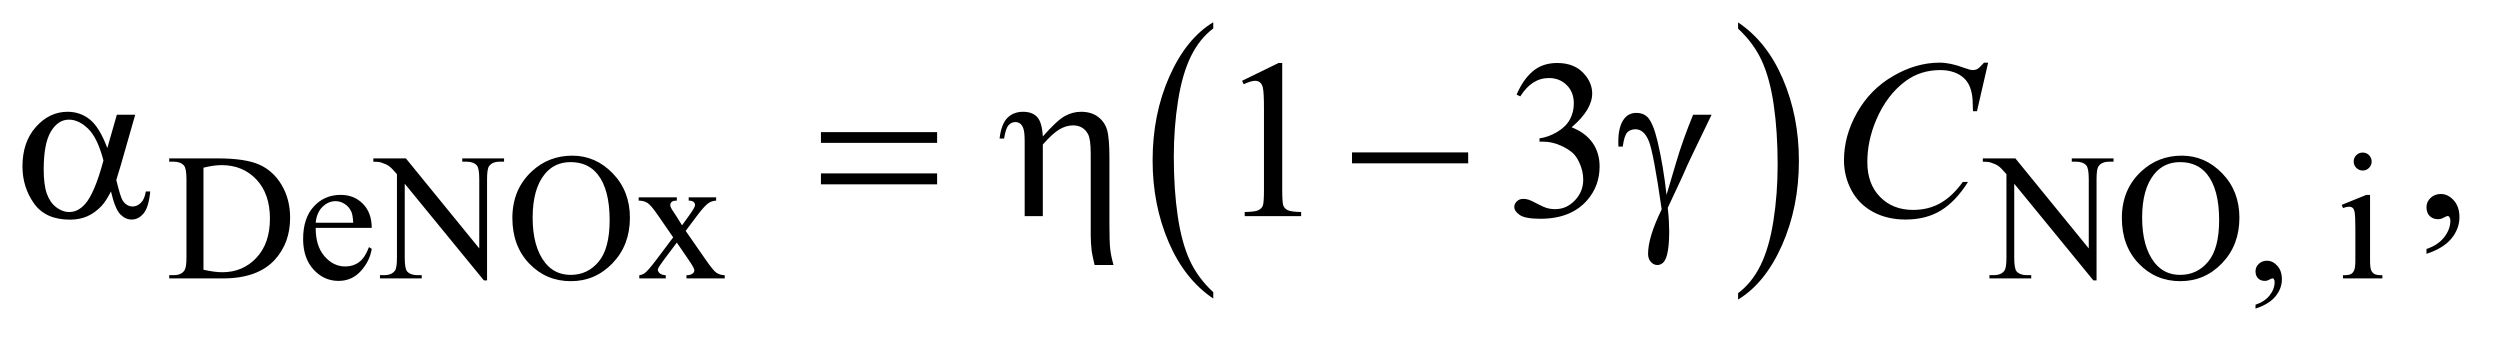
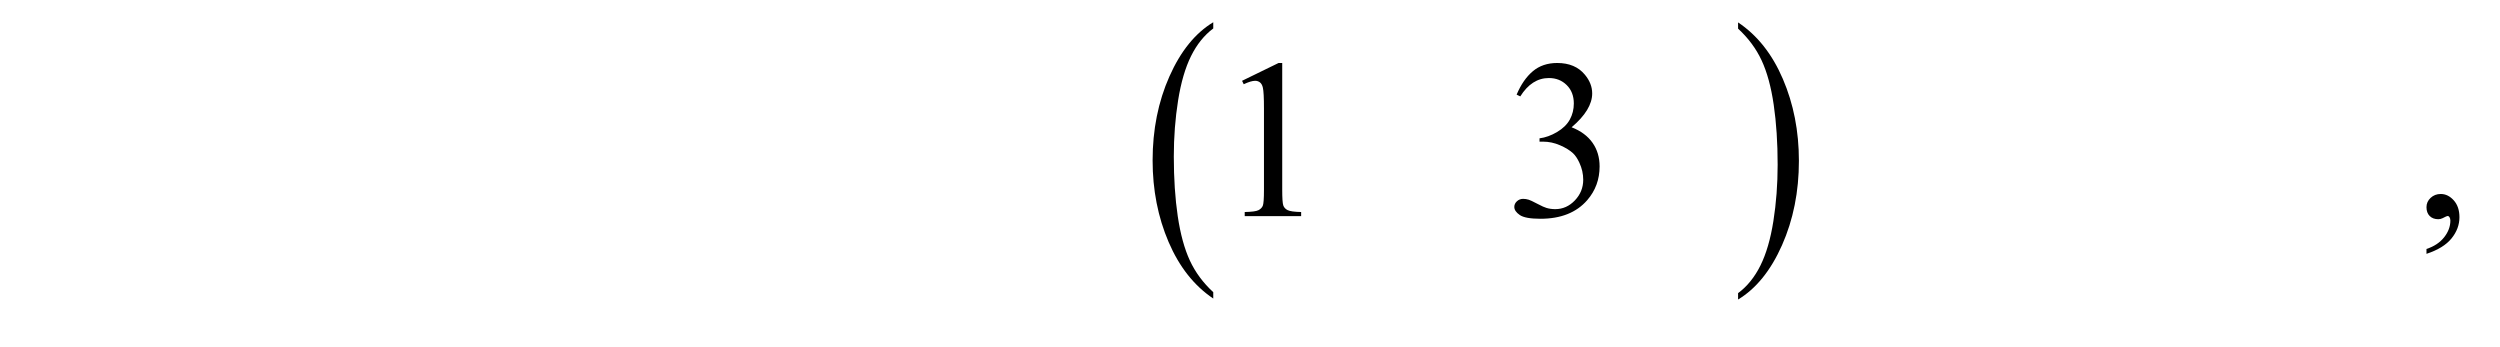
<svg xmlns="http://www.w3.org/2000/svg" stroke-dasharray="none" shape-rendering="auto" font-family="'Dialog'" text-rendering="auto" width="173" fill-opacity="1" color-interpolation="auto" color-rendering="auto" preserveAspectRatio="xMidYMid meet" font-size="12px" viewBox="0 0 173 24" fill="black" stroke="black" image-rendering="auto" stroke-miterlimit="10" stroke-linecap="square" stroke-linejoin="miter" font-style="normal" stroke-width="1" height="24" stroke-dashoffset="0" font-weight="normal" stroke-opacity="1">
  <defs id="genericDefs" />
  <g>
    <defs id="defs1">
      <clipPath clipPathUnits="userSpaceOnUse" id="clipPath1">
        <path d="M1.101 1.455 L110.824 1.455 L110.824 16.106 L1.101 16.106 L1.101 1.455 Z" />
      </clipPath>
      <clipPath clipPathUnits="userSpaceOnUse" id="clipPath2">
        <path d="M35.176 46.489 L35.176 514.574 L3540.699 514.574 L3540.699 46.489 Z" />
      </clipPath>
    </defs>
    <g transform="scale(1.576,1.576) translate(-1.101,-1.455) matrix(0.031,0,0,0.031,0,0)">
      <path d="M1753.984 460.781 L1753.984 469.797 Q1713.359 442.516 1690.719 389.703 Q1668.078 336.891 1668.078 274.125 Q1668.078 208.828 1691.891 155.188 Q1715.703 101.531 1753.984 78.438 L1753.984 87.25 Q1734.844 101.531 1722.547 126.312 Q1710.25 151.078 1704.172 189.188 Q1698.109 227.297 1698.109 268.656 Q1698.109 315.484 1703.703 353.281 Q1709.312 391.062 1720.828 415.938 Q1732.359 440.828 1753.984 460.781 Z" stroke="none" clip-path="url(#clipPath2)" />
    </g>
    <g transform="matrix(0.049,0,0,0.049,-1.735,-2.293)">
      <path d="M2490 87.25 L2490 78.438 Q2530.625 105.516 2553.266 158.328 Q2575.906 211.125 2575.906 273.906 Q2575.906 339.203 2552.094 392.953 Q2528.281 446.703 2490 469.797 L2490 460.781 Q2509.297 446.5 2521.594 421.719 Q2533.891 396.953 2539.875 358.953 Q2545.875 320.938 2545.875 279.375 Q2545.875 232.75 2540.344 194.859 Q2534.828 156.953 2523.234 132.078 Q2511.641 107.203 2490 87.25 Z" stroke="none" clip-path="url(#clipPath2)" />
    </g>
    <g transform="matrix(0.049,0,0,0.049,-1.735,-2.293)">
-       <path d="M274.375 440 L274.375 435.375 L280.75 435.375 Q291.5 435.375 296 428.5 Q298.75 424.375 298.75 410 L298.75 300.5 Q298.75 284.625 295.25 280.625 Q290.375 275.125 280.75 275.125 L274.375 275.125 L274.375 270.5 L343.375 270.5 Q381.375 270.5 401.188 279.125 Q421 287.75 433.062 307.875 Q445.125 328 445.125 354.375 Q445.125 389.75 423.625 413.5 Q399.5 440 350.125 440 L274.375 440 ZM322.75 427.75 Q338.625 431.25 349.375 431.25 Q378.375 431.25 397.5 410.875 Q416.625 390.5 416.625 355.625 Q416.625 320.5 397.5 300.25 Q378.375 280 348.375 280 Q337.125 280 322.75 283.625 L322.75 427.75 ZM481.25 368.625 Q481.125 394.125 493.625 408.625 Q506.125 423.125 523 423.125 Q534.25 423.125 542.562 416.938 Q550.875 410.75 556.5 395.75 L560.375 398.25 Q557.75 415.375 545.125 429.438 Q532.5 443.5 513.5 443.5 Q492.875 443.5 478.188 427.438 Q463.5 411.375 463.5 384.25 Q463.5 354.875 478.562 338.438 Q493.625 322 516.375 322 Q535.625 322 548 334.688 Q560.375 347.375 560.375 368.625 L481.25 368.625 ZM481.25 361.375 L534.25 361.375 Q533.625 350.375 531.625 345.875 Q528.5 338.875 522.312 334.875 Q516.125 330.875 509.375 330.875 Q499 330.875 490.812 338.938 Q482.625 347 481.25 361.375 ZM562.625 270.5 L608.625 270.5 L712.25 397.625 L712.25 299.875 Q712.25 284.25 708.75 280.375 Q704.125 275.125 694.125 275.125 L688.25 275.125 L688.25 270.5 L747.25 270.5 L747.25 275.125 L741.25 275.125 Q730.5 275.125 726 281.625 Q723.25 285.625 723.25 299.875 L723.25 442.75 L718.75 442.75 L607 306.25 L607 410.625 Q607 426.25 610.375 430.125 Q615.125 435.375 625 435.375 L631 435.375 L631 440 L572 440 L572 435.375 L577.875 435.375 Q588.75 435.375 593.25 428.875 Q596 424.875 596 410.625 L596 292.75 Q588.625 284.125 584.812 281.375 Q581 278.625 573.625 276.25 Q570 275.125 562.625 275.125 L562.625 270.5 ZM843.625 266.625 Q876.625 266.625 900.812 291.688 Q925 316.75 925 354.25 Q925 392.875 900.625 418.375 Q876.25 443.875 841.625 443.875 Q806.625 443.875 782.812 419 Q759 394.125 759 354.625 Q759 314.25 786.5 288.75 Q810.375 266.625 843.625 266.625 ZM841.25 275.75 Q818.5 275.75 804.75 292.625 Q787.625 313.625 787.625 354.125 Q787.625 395.625 805.375 418 Q819 435 841.375 435 Q865.25 435 880.812 416.375 Q896.375 397.75 896.375 357.625 Q896.375 314.125 879.25 292.75 Q865.5 275.75 841.25 275.75 ZM937.375 325.5 L991.25 325.5 L991.25 330.125 Q986.125 330.125 984.062 331.875 Q982 333.625 982 336.5 Q982 339.5 986.375 345.75 Q987.75 347.75 990.5 352 L998.625 365 L1008 352 Q1017 339.625 1017 336.375 Q1017 333.75 1014.875 331.938 Q1012.75 330.125 1008 330.125 L1008 325.5 L1046.75 325.5 L1046.75 330.125 Q1040.625 330.5 1036.125 333.5 Q1030 337.75 1019.375 352 L1003.75 372.875 L1032.25 413.875 Q1042.75 429 1047.25 432.062 Q1051.75 435.125 1058.875 435.5 L1058.875 440 L1004.875 440 L1004.875 435.5 Q1010.5 435.5 1013.625 433 Q1016 431.25 1016 428.375 Q1016 425.5 1008 413.875 L991.25 389.375 L972.875 413.875 Q964.375 425.25 964.375 427.375 Q964.375 430.375 967.188 432.812 Q970 435.25 975.625 435.5 L975.625 440 L938.25 440 L938.25 435.5 Q942.75 434.875 946.125 432.375 Q950.875 428.75 962.125 413.875 L986.125 382 L964.375 350.5 Q955.125 337 950.062 333.562 Q945 330.125 937.375 330.125 L937.375 325.5 ZM2835.625 270.5 L2881.625 270.5 L2985.25 397.625 L2985.25 299.875 Q2985.25 284.25 2981.75 280.375 Q2977.125 275.125 2967.125 275.125 L2961.25 275.125 L2961.25 270.5 L3020.25 270.5 L3020.25 275.125 L3014.25 275.125 Q3003.5 275.125 2999 281.625 Q2996.25 285.625 2996.25 299.875 L2996.25 442.75 L2991.75 442.75 L2880 306.25 L2880 410.625 Q2880 426.25 2883.375 430.125 Q2888.125 435.375 2898 435.375 L2904 435.375 L2904 440 L2845 440 L2845 435.375 L2850.875 435.375 Q2861.75 435.375 2866.25 428.875 Q2869 424.875 2869 410.625 L2869 292.75 Q2861.625 284.125 2857.812 281.375 Q2854 278.625 2846.625 276.25 Q2843 275.125 2835.625 275.125 L2835.625 270.5 ZM3116.625 266.625 Q3149.625 266.625 3173.812 291.688 Q3198 316.75 3198 354.25 Q3198 392.875 3173.625 418.375 Q3149.25 443.875 3114.625 443.875 Q3079.625 443.875 3055.812 419 Q3032 394.125 3032 354.625 Q3032 314.25 3059.5 288.75 Q3083.375 266.625 3116.625 266.625 ZM3114.25 275.75 Q3091.5 275.75 3077.75 292.625 Q3060.625 313.625 3060.625 354.125 Q3060.625 395.625 3078.375 418 Q3092 435 3114.375 435 Q3138.25 435 3153.812 416.375 Q3169.375 397.75 3169.375 357.625 Q3169.375 314.125 3152.25 292.75 Q3138.5 275.75 3114.25 275.75 ZM3220.75 482.625 L3220.75 477.125 Q3233.625 472.875 3240.688 463.938 Q3247.75 455 3247.75 445 Q3247.75 442.625 3246.625 441 Q3245.75 439.875 3244.875 439.875 Q3243.5 439.875 3238.875 442.375 Q3236.625 443.5 3234.125 443.5 Q3228 443.5 3224.375 439.875 Q3220.75 436.25 3220.75 429.875 Q3220.75 423.75 3225.438 419.375 Q3230.125 415 3236.875 415 Q3245.125 415 3251.562 422.188 Q3258 429.375 3258 441.25 Q3258 454.125 3249.062 465.188 Q3240.125 476.25 3220.75 482.625 ZM3372.125 262.25 Q3377.375 262.25 3381.062 265.938 Q3384.75 269.625 3384.75 274.875 Q3384.75 280.125 3381.062 283.875 Q3377.375 287.625 3372.125 287.625 Q3366.875 287.625 3363.125 283.875 Q3359.375 280.125 3359.375 274.875 Q3359.375 269.625 3363.062 265.938 Q3366.75 262.25 3372.125 262.25 ZM3382.5 322.125 L3382.5 414.125 Q3382.5 424.875 3384.062 428.438 Q3385.625 432 3388.688 433.75 Q3391.75 435.5 3399.875 435.5 L3399.875 440 L3344.25 440 L3344.25 435.5 Q3352.625 435.5 3355.5 433.875 Q3358.375 432.25 3360.062 428.5 Q3361.75 424.75 3361.75 414.125 L3361.75 370 Q3361.75 351.375 3360.625 345.875 Q3359.75 341.875 3357.875 340.312 Q3356 338.75 3352.75 338.75 Q3349.25 338.75 3344.25 340.625 L3342.5 336.125 L3377 322.125 L3382.5 322.125 Z" stroke="none" clip-path="url(#clipPath2)" />
-     </g>
+       </g>
    <g transform="matrix(0.049,0,0,0.049,-1.735,-2.293)">
      <path d="M1789.5 160.906 L1841.062 135.75 L1846.219 135.75 L1846.219 314.656 Q1846.219 332.469 1847.703 336.844 Q1849.188 341.219 1853.875 343.562 Q1858.562 345.906 1872.938 346.219 L1872.938 352 L1793.25 352 L1793.25 346.219 Q1808.25 345.906 1812.625 343.641 Q1817 341.375 1818.719 337.547 Q1820.438 333.719 1820.438 314.656 L1820.438 200.281 Q1820.438 177.156 1818.875 170.594 Q1817.781 165.594 1814.891 163.25 Q1812 160.906 1807.938 160.906 Q1802.156 160.906 1791.844 165.75 L1789.5 160.906 ZM2177.25 180.438 Q2186.312 159.031 2200.141 147.391 Q2213.969 135.75 2234.594 135.75 Q2260.062 135.75 2273.656 152.312 Q2283.969 164.656 2283.969 178.719 Q2283.969 201.844 2254.906 226.531 Q2274.438 234.188 2284.438 248.406 Q2294.438 262.625 2294.438 281.844 Q2294.438 309.344 2276.938 329.5 Q2254.125 355.75 2210.844 355.75 Q2189.438 355.75 2181.703 350.438 Q2173.969 345.125 2173.969 339.031 Q2173.969 334.5 2177.641 331.062 Q2181.312 327.625 2186.469 327.625 Q2190.375 327.625 2194.438 328.875 Q2197.094 329.656 2206.469 334.578 Q2215.844 339.5 2219.438 340.438 Q2225.219 342.156 2231.781 342.156 Q2247.719 342.156 2259.516 329.812 Q2271.312 317.469 2271.312 300.594 Q2271.312 288.25 2265.844 276.531 Q2261.781 267.781 2256.938 263.25 Q2250.219 257 2238.5 251.922 Q2226.781 246.844 2214.594 246.844 L2209.594 246.844 L2209.594 242.156 Q2221.938 240.594 2234.359 233.25 Q2246.781 225.906 2252.406 215.594 Q2258.031 205.281 2258.031 192.938 Q2258.031 176.844 2247.953 166.922 Q2237.875 157 2222.875 157 Q2198.656 157 2182.406 182.938 L2177.25 180.438 ZM3462.188 405.281 L3462.188 398.406 Q3478.281 393.094 3487.109 381.922 Q3495.938 370.75 3495.938 358.25 Q3495.938 355.281 3494.531 353.25 Q3493.438 351.844 3492.344 351.844 Q3490.625 351.844 3484.844 354.969 Q3482.031 356.375 3478.906 356.375 Q3471.25 356.375 3466.719 351.844 Q3462.188 347.312 3462.188 339.344 Q3462.188 331.688 3468.047 326.219 Q3473.906 320.75 3482.344 320.75 Q3492.656 320.75 3500.703 329.734 Q3508.75 338.719 3508.75 353.562 Q3508.75 369.656 3497.578 383.484 Q3486.406 397.312 3462.188 405.281 Z" stroke="none" clip-path="url(#clipPath2)" />
    </g>
    <g transform="matrix(0.049,0,0,0.049,-1.735,-2.293)">
-       <path d="M2843.156 135.281 L2827.375 203.875 L2821.75 203.875 L2821.125 186.688 Q2820.344 177.312 2817.531 169.969 Q2814.719 162.625 2809.094 157.234 Q2803.469 151.844 2794.875 148.797 Q2786.281 145.75 2775.812 145.75 Q2747.844 145.75 2726.906 161.062 Q2700.188 180.594 2685.031 216.219 Q2672.531 245.594 2672.531 275.75 Q2672.531 306.531 2690.5 324.891 Q2708.469 343.25 2737.219 343.25 Q2758.938 343.25 2775.891 333.562 Q2792.844 323.875 2807.375 303.719 L2814.719 303.719 Q2797.531 331.062 2776.594 343.953 Q2755.656 356.844 2726.438 356.844 Q2700.5 356.844 2680.5 345.984 Q2660.5 335.125 2650.031 315.438 Q2639.562 295.75 2639.562 273.094 Q2639.562 238.406 2658.156 205.594 Q2676.75 172.781 2709.172 154.031 Q2741.594 135.281 2774.562 135.281 Q2790.031 135.281 2809.25 142.625 Q2817.688 145.75 2821.438 145.75 Q2825.188 145.75 2828 144.188 Q2830.812 142.625 2837.375 135.281 L2843.156 135.281 Z" stroke="none" clip-path="url(#clipPath2)" />
-     </g>
+       </g>
    <g transform="matrix(0.049,0,0,0.049,-1.735,-2.293)">
-       <path d="M200.406 208.875 L226.344 208.875 L206.031 279.969 Q204 286.688 199.625 301.062 Q205.562 325.125 208.531 329.812 Q214.156 338.406 222.75 338.406 Q229 338.406 234.312 333.25 Q239.625 328.094 241.344 317.156 L247.594 317.156 Q245.406 339.656 238.141 348.25 Q230.875 356.844 221.344 356.844 Q212.438 356.844 205.172 349.344 Q197.906 341.844 192.125 317.156 Q185.25 330.75 178.688 337.781 Q169.469 347.469 158.688 352.234 Q147.906 357 134.156 357 Q99.625 357 83.375 334.031 Q67.125 311.062 67.125 281.688 Q67.125 247.312 86.188 225.984 Q105.25 204.656 130.875 204.656 Q148.688 204.656 162.281 215.516 Q175.875 226.375 186.969 255.906 L200.406 208.875 ZM181.5 273.406 Q173.062 241.219 159.781 228.484 Q146.5 215.75 132.75 215.75 Q117.438 215.75 107.281 232.547 Q97.125 249.344 97.125 286.062 Q97.125 307.781 101.5 320.203 Q105.875 332.625 114.703 339.422 Q123.531 346.219 133.375 346.219 Q145.406 346.219 155.406 335.125 Q169 320.125 181.5 273.406 ZM1194.781 233.406 L1358.844 233.406 L1358.844 248.562 L1194.781 248.562 L1194.781 233.406 ZM1194.781 291.688 L1358.844 291.688 L1358.844 307.156 L1194.781 307.156 L1194.781 291.688 ZM1482.5 352 L1482.5 247.312 Q1482.5 233.719 1480.781 228.641 Q1479.062 223.562 1476.172 221.375 Q1473.281 219.188 1469.219 219.188 Q1463.75 219.188 1459.688 223.719 Q1455.625 228.25 1453.438 242.469 L1447.031 242.469 Q1449.531 221.844 1458.125 213.25 Q1466.719 204.656 1480.312 204.656 Q1493.281 204.656 1500.156 212.078 Q1507.031 219.5 1508.125 239.5 Q1528.281 216.688 1539.297 210.672 Q1550.312 204.656 1562.031 204.656 Q1576.719 204.656 1586.172 211.844 Q1595.625 219.031 1598.906 230.359 Q1602.188 241.688 1602.188 270.125 L1602.188 364.969 Q1602.188 388.562 1603.281 398.406 Q1604.375 408.25 1607.969 421.062 L1581.25 421.062 Q1577.812 406.219 1577.188 401.688 Q1575.781 389.656 1575.781 378.875 L1575.781 264.344 Q1575.781 242.938 1571.875 236.062 Q1565.156 223.875 1550.781 223.875 Q1541.094 223.875 1531.484 229.578 Q1521.875 235.281 1508.125 250.906 L1508.125 352 L1482.5 352 ZM1944.781 262 L2108.844 262 L2108.844 277.469 L1944.781 277.469 L1944.781 262 ZM2426.469 208.875 L2452.562 208.875 Q2450.062 214.5 2426.781 262.312 Q2417.094 282.312 2412.875 292.625 Q2411 296.844 2408.656 301.844 L2390.688 340.281 Q2391.781 350.281 2392.25 358.719 Q2392.719 367.156 2392.719 374.031 Q2392.719 395.281 2389.594 406.844 Q2387.406 414.969 2383.812 418.016 Q2380.219 421.062 2376 421.062 Q2370.844 421.062 2366.859 416.688 Q2362.875 412.312 2362.875 405.438 Q2362.875 393.406 2367.719 377.703 Q2372.562 362 2382.094 342.469 Q2370.688 262.469 2363.891 245.906 Q2357.094 229.344 2345.062 229.344 Q2337.719 229.344 2333.5 233.797 Q2329.281 238.25 2327.094 253.875 L2321 253.875 Q2320.844 249.188 2320.844 246.844 Q2320.844 225.281 2329.281 214.344 Q2335.688 206.219 2346.469 206.219 Q2355.844 206.219 2361.781 211.844 Q2369.906 219.812 2376.312 246.531 Q2384.438 281.219 2388.969 322 L2402.719 275.594 Q2411.938 244.344 2426.469 208.875 Z" stroke="none" clip-path="url(#clipPath2)" />
-     </g>
+       </g>
  </g>
</svg>